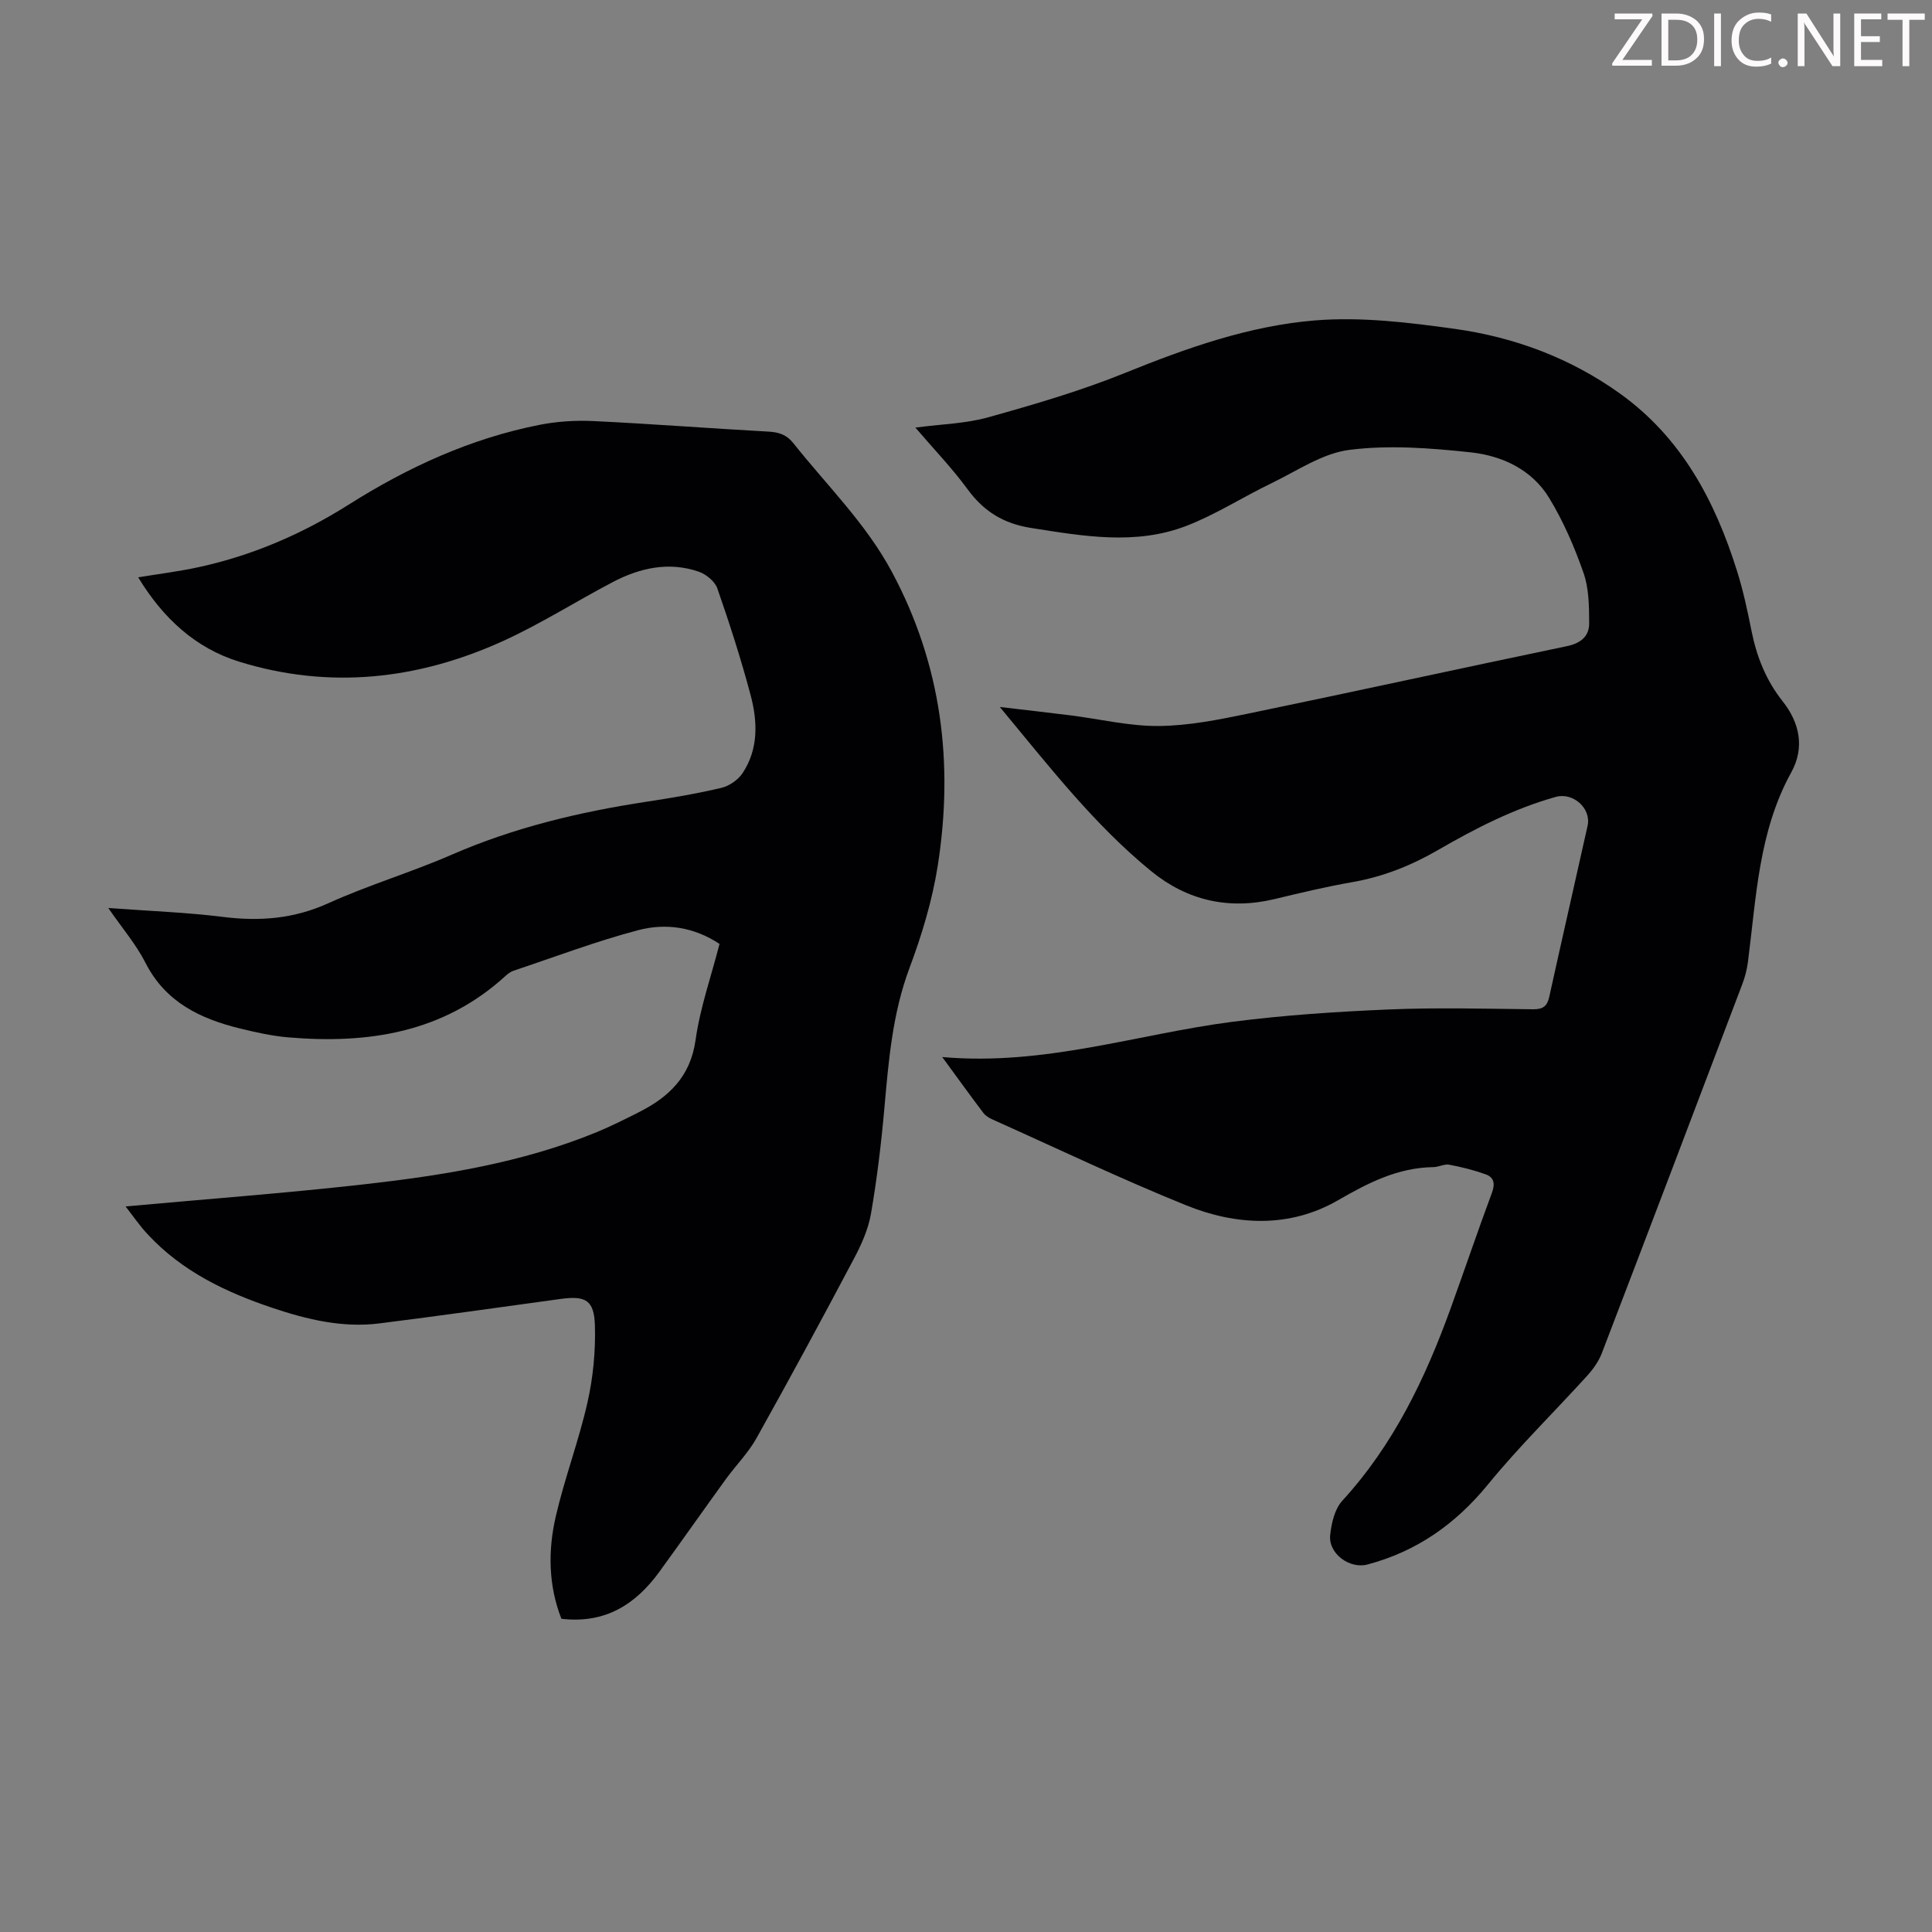
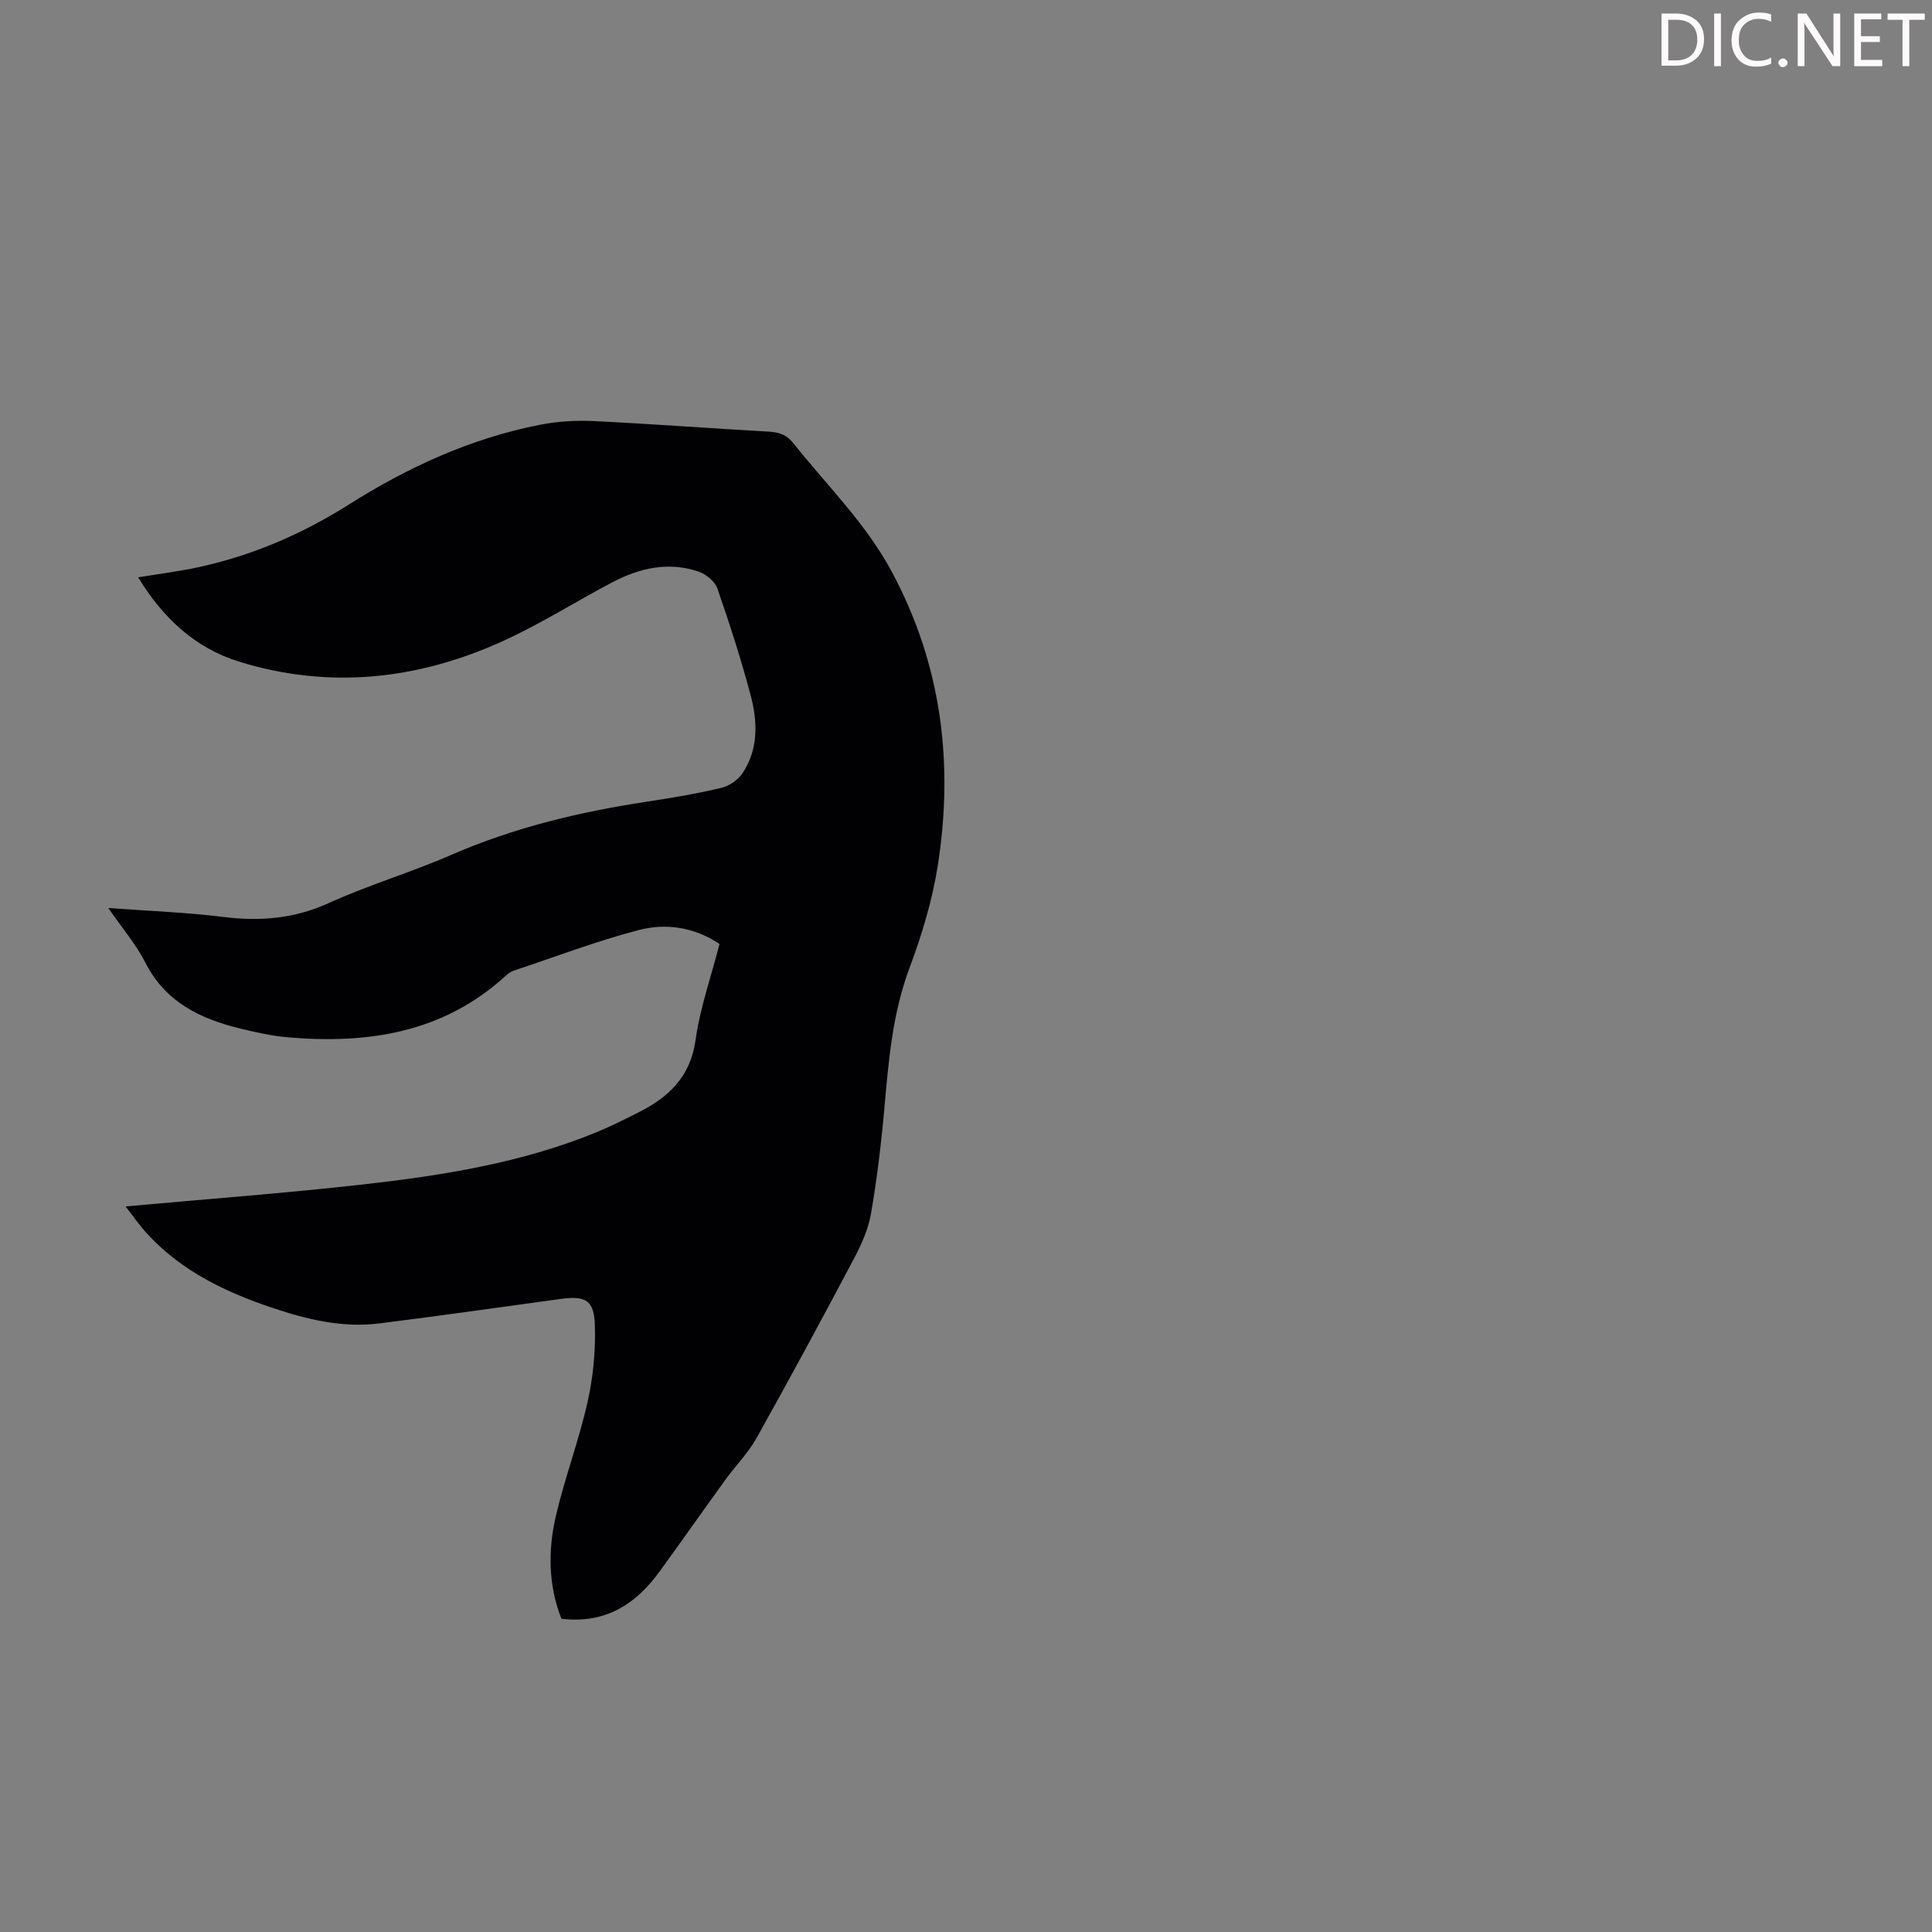
<svg xmlns="http://www.w3.org/2000/svg" enable-background="new 0 0 400 400" viewBox="0 0 400 400">
  <rect x="0" y="0" width="400" height="400" fill="#808080" stroke="none" />
  <g fill="#fcfafa">
-     <path d="m342.2 3.2-6.3 9.2h6.1v1.2h-8.2v-.5l6.2-9.1h-5.7v-1.2h7.8v.4z" />
    <path d="m344 13.7v-10.9h3.1c1.6 0 3 .5 4.1 1.4 1.1 1 1.6 2.2 1.6 3.9s-.5 3-1.6 4-2.5 1.5-4.2 1.5h-3zm1.4-9.6v8.4h1.6c1.4 0 2.5-.4 3.2-1.1.8-.8 1.2-1.8 1.2-3.2s-.4-2.4-1.2-3.1-1.8-1-3.1-1z" />
    <path d="m356.3 2.8v10.9h-1.4v-10.9z" />
    <path d="m366.6 13.2c-.8.4-1.8.6-3 .6-1.6 0-2.8-.5-3.7-1.5s-1.4-2.3-1.4-3.9c0-1.7.5-3.2 1.6-4.2s2.4-1.6 4-1.6c1 0 1.9.1 2.6.4v1.5c-.8-.4-1.6-.6-2.6-.6-1.2 0-2.2.4-3 1.2s-1.1 1.9-1.1 3.3c0 1.3.4 2.3 1.1 3.1s1.6 1.1 2.8 1.1c1.1 0 2-.2 2.8-.7v1.3z" />
    <path d="m368.2 13c0-.3.1-.5.3-.6.2-.2.4-.3.6-.3.3 0 .5.1.7.3s.3.4.3.6-.1.5-.3.6c-.2.2-.4.3-.7.3s-.5-.1-.6-.3c-.2-.2-.3-.4-.3-.6z" />
    <path d="m381.1 13.7h-1.7l-5.5-8.4c-.2-.2-.3-.5-.4-.7 0 .2.1.8.1 1.5v7.6h-1.4v-10.9h1.8l5.3 8.3c.3.4.4.6.4.8 0-.3-.1-.8-.1-1.6v-7.5h1.4v10.9z" />
    <path d="m389.7 13.7h-5.8v-10.9h5.6v1.2h-4.2v3.5h3.9v1.2h-3.9v3.7h4.4z" />
    <path d="m398.4 4.1h-3.1v9.6h-1.4v-9.6h-3.1v-1.3h7.7v1.3z" />
  </g>
-   <path d="m195.08 218.85c21.2 1.87 40.34-4.74 60.02-7.29 10.74-1.39 21.59-2.1 32.41-2.56 9.95-.42 19.92-.15 29.89-.04 2.08.02 2.94-.65 3.37-2.63 2.59-11.79 5.3-23.56 7.92-35.34.81-3.66-3.03-7-6.59-6-8.69 2.44-16.63 6.52-24.38 11-5.57 3.23-11.39 5.54-17.76 6.65-5.39.94-10.73 2.22-16.05 3.5-9.49 2.27-18.1.32-25.55-5.76-11.77-9.6-21.03-21.56-31.36-34.01 5.55.66 10.11 1.17 14.66 1.74 6.1.77 12.2 2.26 18.29 2.2 6.18-.06 12.4-1.31 18.49-2.57 22-4.55 43.94-9.37 65.93-13.95 2.85-.59 4.66-2 4.65-4.74-.01-3.5-.04-7.21-1.17-10.44-1.87-5.36-4.17-10.68-7.11-15.51-3.57-5.88-9.75-8.75-16.27-9.45-8.31-.89-16.86-1.55-25.08-.51-5.59.7-10.86 4.36-16.17 6.92-5.92 2.85-11.52 6.48-17.62 8.83-10.53 4.04-21.33 2.11-32.11.42-5.69-.89-9.8-3.41-13.16-8.01-3.21-4.39-7.02-8.34-10.81-12.77 5.36-.72 10.43-.82 15.15-2.15 9.55-2.67 19.13-5.47 28.31-9.19 12.72-5.15 25.67-9.74 39.27-10.85 9.57-.78 19.43.42 29.02 1.76 12.29 1.72 23.82 6.02 34.04 13.32 12.81 9.15 19.76 22.23 24.33 36.82 1.27 4.04 2.16 8.21 2.99 12.37 1.07 5.35 3 10.23 6.43 14.56 3.54 4.46 4.63 9.61 1.8 14.74-6.77 12.27-7.24 25.88-8.97 39.26-.2 1.53-.59 3.07-1.14 4.52-9.66 25.5-19.34 50.99-29.1 76.45-.65 1.7-1.79 3.31-3.02 4.67-6.83 7.53-14.13 14.66-20.55 22.52-6.71 8.21-14.76 13.87-24.95 16.58-3.72.99-8.14-2.27-7.73-6.09.26-2.46.93-5.39 2.51-7.11 10.58-11.55 17.16-25.27 22.41-39.77 2.89-7.98 5.61-16.03 8.57-23.99.69-1.86.44-3.19-1.28-3.81-2.45-.88-5-1.52-7.56-2-1.03-.19-2.18.49-3.29.5-7.36.11-13.45 3.23-19.74 6.86-10.01 5.78-21.04 5.26-31.46 1.04-13.55-5.48-26.76-11.8-40.11-17.78-.69-.31-1.43-.77-1.87-1.36-2.67-3.53-5.27-7.13-8.5-11.55z" fill="#010103" />
  <path d="m26 249.78c16.66-1.52 32.93-2.73 49.13-4.55 16.45-1.85 32.81-4.45 48.29-10.78 2.99-1.22 5.89-2.69 8.79-4.15 6.25-3.14 10.73-7.36 11.8-14.97.94-6.7 3.24-13.2 4.96-19.9-5.3-3.52-11.16-4.35-16.83-2.85-8.73 2.3-17.21 5.52-25.79 8.39-.61.2-1.19.63-1.67 1.07-12.89 11.79-28.47 14.15-45.06 12.73-3.32-.29-6.63-1.03-9.88-1.82-8.26-2.02-15.47-5.44-19.63-13.63-1.94-3.81-4.81-7.15-7.69-11.33 8.46.63 16.16.9 23.77 1.85 7.59.95 14.68.39 21.8-2.84 8.33-3.78 17.18-6.4 25.57-10.06 12.93-5.63 26.44-8.84 40.29-10.95 5.19-.79 10.39-1.66 15.49-2.87 1.64-.39 3.46-1.64 4.39-3.03 3.34-5.02 3.13-10.71 1.67-16.2-1.98-7.44-4.35-14.79-6.88-22.06-.51-1.46-2.33-2.95-3.88-3.48-6.2-2.12-12.18-.77-17.79 2.17-7.62 4-14.92 8.66-22.73 12.21-17.58 7.99-35.9 10.03-54.55 4.28-9.09-2.8-15.82-9.01-20.96-17.48 4.36-.72 8.51-1.23 12.59-2.12 11.14-2.43 21.46-6.9 31.09-12.99 12.2-7.71 25.16-13.64 39.37-16.45 3.67-.73 7.53-.97 11.27-.79 12.06.58 24.11 1.52 36.17 2.18 2.17.12 3.76.64 5.16 2.4 6.93 8.74 14.98 16.56 20.36 26.58 10.33 19.23 12.86 39.63 9.54 60.84-1.13 7.22-3.3 14.39-5.87 21.26-3.51 9.39-4.31 19.11-5.18 28.91-.65 7.33-1.53 14.67-2.78 21.92-.56 3.23-1.99 6.43-3.55 9.36-6.59 12.45-13.29 24.84-20.16 37.13-1.72 3.08-4.31 5.67-6.4 8.56-4.59 6.34-9.09 12.75-13.69 19.08-4.92 6.77-11.22 10.82-20.3 9.75-2.7-6.9-2.8-14.14-1.15-21.25 1.84-7.93 4.76-15.61 6.55-23.54 1.17-5.16 1.69-10.6 1.54-15.89-.15-5.31-1.92-6.24-7.08-5.54-12.52 1.71-25.03 3.5-37.57 5.07-7.6.95-14.91-.8-22.06-3.2-9.63-3.23-18.69-7.53-25.76-15.12-1.8-1.89-3.28-4.09-4.7-5.9z" fill="#010103" />
</svg>